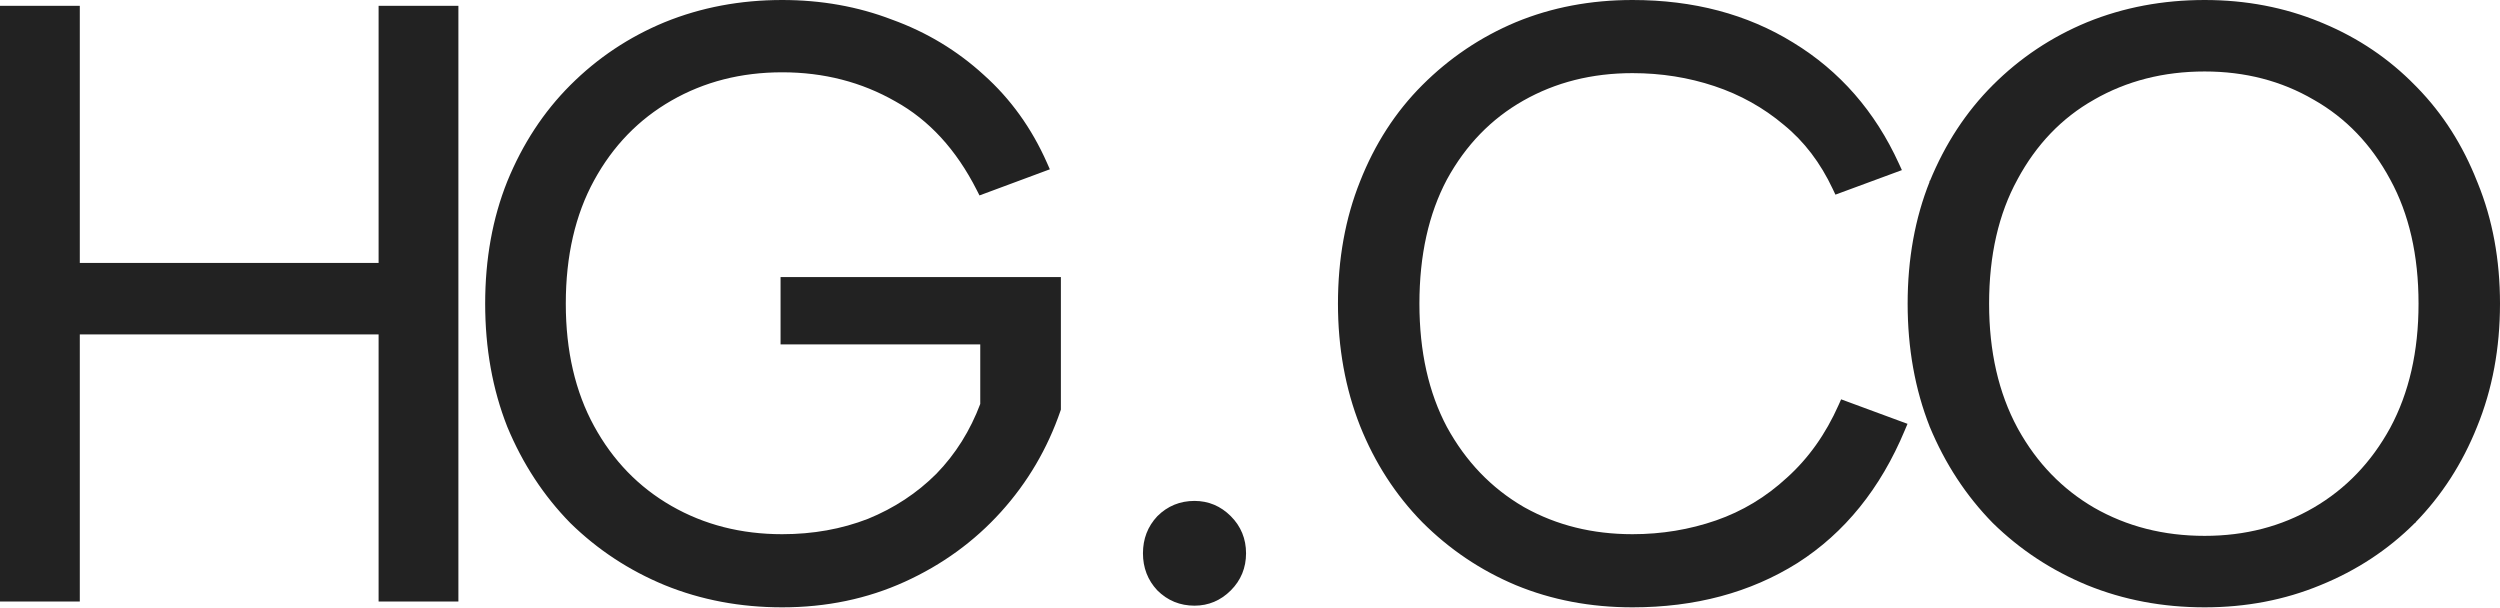
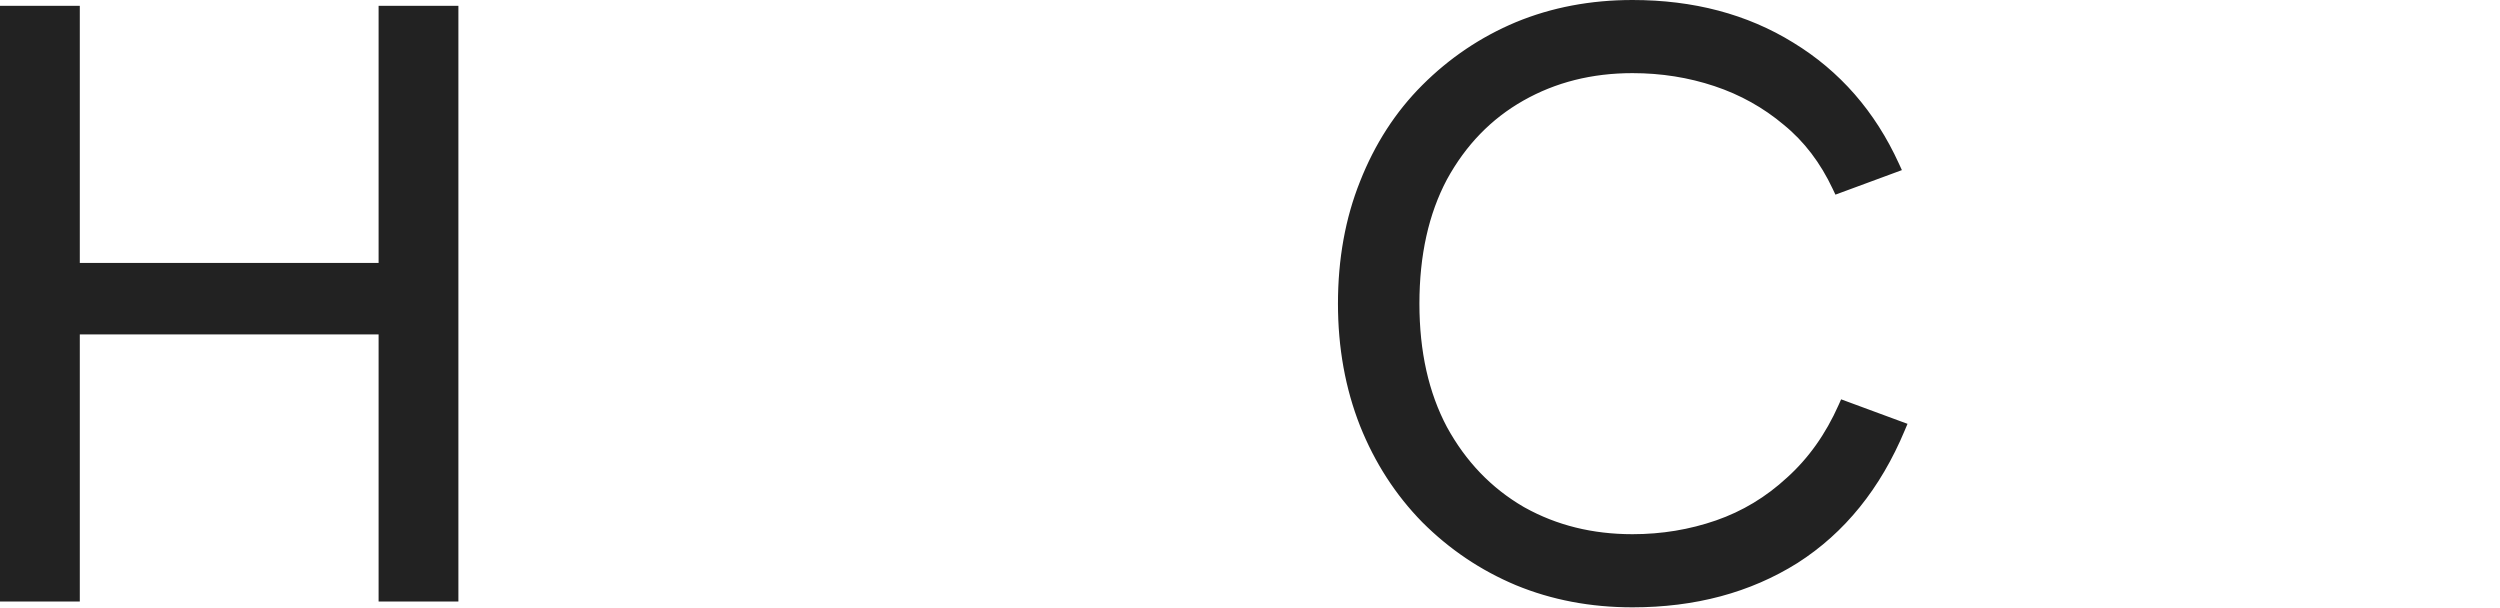
<svg xmlns="http://www.w3.org/2000/svg" width="1512" height="368" viewBox="0 0 1512 368" fill="none">
-   <path d="M1333.37 2C1358.1 2 1381.18 6.405 1402.57 15.231L1404.6 16.069C1425.46 24.841 1443.63 37.121 1459.09 52.91L1460.58 54.417C1475.83 70.079 1487.72 88.757 1496.26 110.424L1496.69 111.46C1505.57 133.266 1510 157.34 1510 183.658C1510 210.394 1505.43 234.978 1496.26 257.386C1487.45 279.421 1475.06 298.598 1459.1 314.895L1459.1 314.902L1459.09 314.909C1443.13 330.872 1424.28 343.261 1402.58 352.08L1402.58 352.081C1381.18 360.911 1358.11 365.316 1333.37 365.316C1308.31 365.316 1284.9 360.912 1263.17 352.085L1263.16 352.081C1241.79 343.262 1222.96 330.874 1206.67 314.924L1206.64 314.895C1190.68 298.6 1178.13 279.427 1168.98 257.396L1168.97 257.379L1168.97 257.361C1160.14 234.96 1155.74 210.385 1155.74 183.658C1155.74 156.932 1160.14 132.52 1168.97 110.448L1168.97 110.441L1168.98 110.434C1178.13 88.063 1190.68 68.88 1206.65 52.91C1222.94 36.619 1241.79 24.058 1263.16 15.235L1263.17 15.231C1284.9 6.405 1308.31 2 1333.37 2ZM1333.37 41.227C1308.2 41.228 1285.56 47.021 1265.42 58.575L1265.42 58.581C1245.64 69.789 1229.96 86.11 1218.38 107.61L1218.38 107.621C1206.83 128.74 1201.01 154.061 1201.01 183.658C1201.01 212.909 1206.82 238.232 1218.38 259.694L1218.92 260.684C1230.44 281.373 1245.95 297.379 1265.44 308.748H1265.44C1285.57 320.298 1308.2 326.089 1333.37 326.089C1358.21 326.089 1380.51 320.298 1400.3 308.748C1420.1 297.2 1435.78 280.87 1447.36 259.706C1458.92 238.241 1464.73 212.914 1464.73 183.658C1464.73 154.061 1458.92 128.74 1447.37 107.621L1447.36 107.61C1435.78 86.11 1420.1 69.789 1400.33 58.581L1400.32 58.574L1400.3 58.568C1380.51 47.019 1358.21 41.227 1333.37 41.227Z" fill="#222222" stroke="#222222" stroke-width="4" />
  <path d="M987.319 2C1023.87 2 1055.95 10.465 1083.48 27.46H1083.48C1111.35 44.454 1132.41 68.587 1146.65 99.792L1147.55 101.753L1145.53 102.499L1112.82 114.577L1111.09 115.213L1110.31 113.551C1102.71 97.354 1092.66 84.183 1080.16 73.991L1080.15 73.981L1080.14 73.971C1067.59 63.401 1053.38 55.472 1037.51 50.183C1021.62 44.886 1004.9 42.233 987.319 42.233C962.472 42.233 940.171 47.862 920.368 59.084C900.581 70.296 884.902 86.456 873.328 107.621C862.113 128.741 856.463 154.063 856.463 183.658C856.463 212.914 862.112 238.069 873.328 259.191C884.901 280.353 900.578 296.683 920.368 308.232L921.297 308.754C940.868 319.628 962.86 325.083 987.319 325.083C1005.22 325.083 1022.28 322.265 1038.5 316.638C1054.67 311.027 1069.2 302.281 1082.08 290.386L1082.09 290.377L1082.1 290.369C1095.29 278.497 1105.87 263.636 1113.82 245.751L1114.58 244.038L1116.34 244.688L1149.05 256.766L1151.01 257.487L1150.2 259.412C1135.64 294.292 1114.26 320.804 1086.03 338.833L1086.02 338.838L1086.01 338.843C1057.81 356.513 1024.88 365.316 987.319 365.316C962.253 365.316 939.01 360.912 917.612 352.081L917.601 352.076C896.559 343.252 877.89 330.692 861.604 314.406L861.596 314.398L861.589 314.391C845.629 298.09 833.241 278.91 824.424 256.868L824.421 256.858C815.597 234.46 811.197 210.053 811.197 183.658C811.197 156.932 815.596 132.52 824.424 110.448C833.241 88.072 845.631 68.883 861.604 52.91C877.89 36.625 896.559 24.064 917.601 15.24L917.612 15.235C939.01 6.404 962.253 2 987.319 2Z" fill="#222222" stroke="#222222" stroke-width="4" />
-   <path d="M722.436 304.953C730.364 304.953 737.243 307.859 742.974 313.59C748.723 319.34 751.611 326.394 751.611 334.631C751.611 342.868 748.723 349.922 742.974 355.671C737.243 361.402 730.364 364.309 722.436 364.309C714.199 364.309 707.145 361.421 701.396 355.671L701.372 355.649L701.351 355.625C695.952 349.867 693.261 342.828 693.261 334.631C693.261 326.434 695.952 319.394 701.351 313.636L701.372 313.613L701.396 313.59C707.145 307.841 714.199 304.953 722.436 304.953Z" fill="#222222" stroke="#222222" stroke-width="4" />
-   <path d="M473.063 2C496.437 2 518.32 5.896 538.693 13.705C559.388 21.173 577.721 32.209 593.679 46.808C609.664 61.096 622.237 78.607 631.401 99.311L632.261 101.254L630.268 101.994L595.041 115.079L593.367 115.7L592.561 114.107C579.962 89.241 563.278 71.113 542.546 59.596L542.525 59.584C521.709 47.689 498.57 41.73 473.063 41.73C447.885 41.73 425.251 47.523 405.113 59.078C384.98 70.63 369.134 86.964 357.562 108.125C346.01 129.247 340.193 154.401 340.193 183.658C340.193 212.575 346.009 237.563 357.562 258.688C369.134 279.849 384.98 296.183 405.113 307.734C425.251 319.289 447.885 325.083 473.063 325.083C491.952 325.083 509.479 321.936 525.663 315.663C541.854 309.053 555.877 299.811 567.753 287.939C579.547 275.816 588.584 261.407 594.861 244.685V206.291H474.082V169.58H639.624V247.4L639.516 247.716C631.712 270.447 619.832 290.645 603.88 308.294C587.922 325.95 568.741 339.866 546.358 350.04C523.936 360.232 499.495 365.316 473.063 365.316C447.997 365.316 424.59 360.912 402.862 352.085L402.853 352.081C381.483 343.262 362.645 330.874 346.356 314.924L346.326 314.895C330.371 298.6 317.82 279.427 308.668 257.396L308.661 257.379L308.654 257.361C299.83 234.96 295.431 210.385 295.431 183.658C295.431 156.932 299.83 132.52 308.658 110.448L308.661 110.441L308.664 110.434C317.816 88.063 330.372 68.88 346.341 52.91C362.632 36.619 381.474 24.058 402.853 15.235L402.862 15.231C424.59 6.405 447.997 2 473.063 2Z" fill="#222222" stroke="#222222" stroke-width="4" />
  <path d="M46.26 5.522V161.024H230.977V5.522H275.235V361.793H230.977V200.252H46.26V361.793H2V5.522H46.26Z" fill="#222222" stroke="#222222" stroke-width="4" />
</svg>